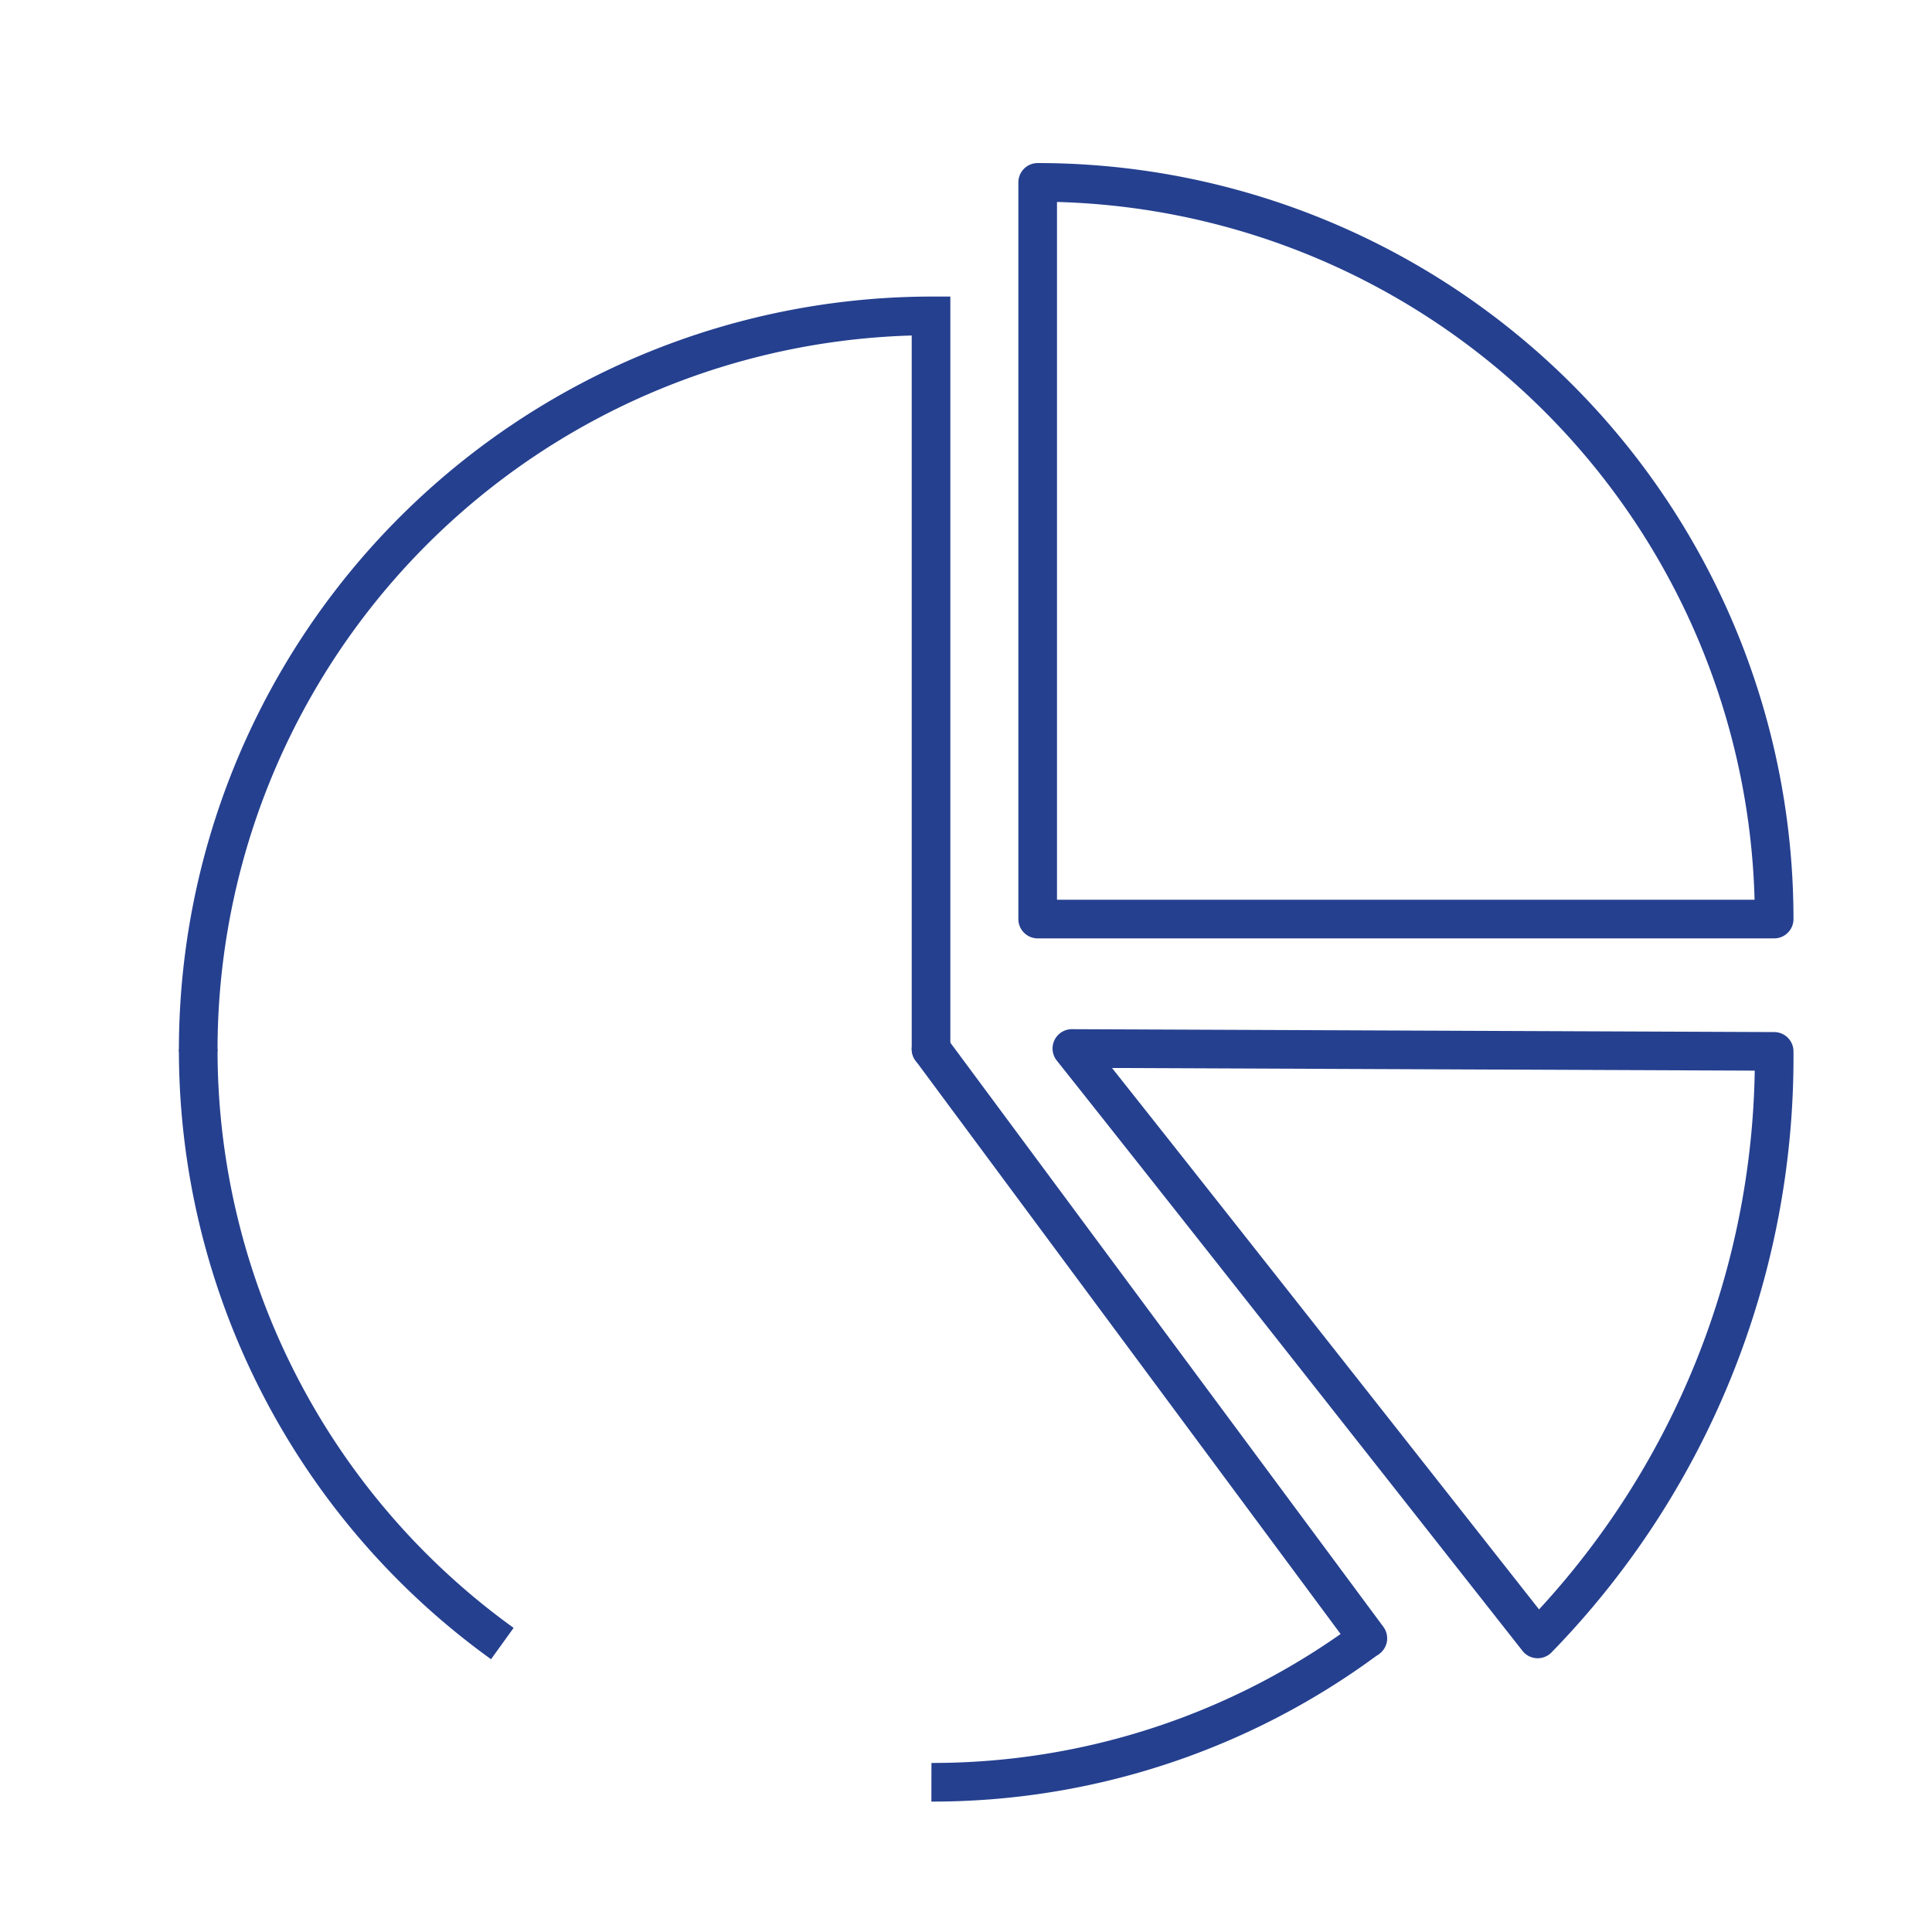
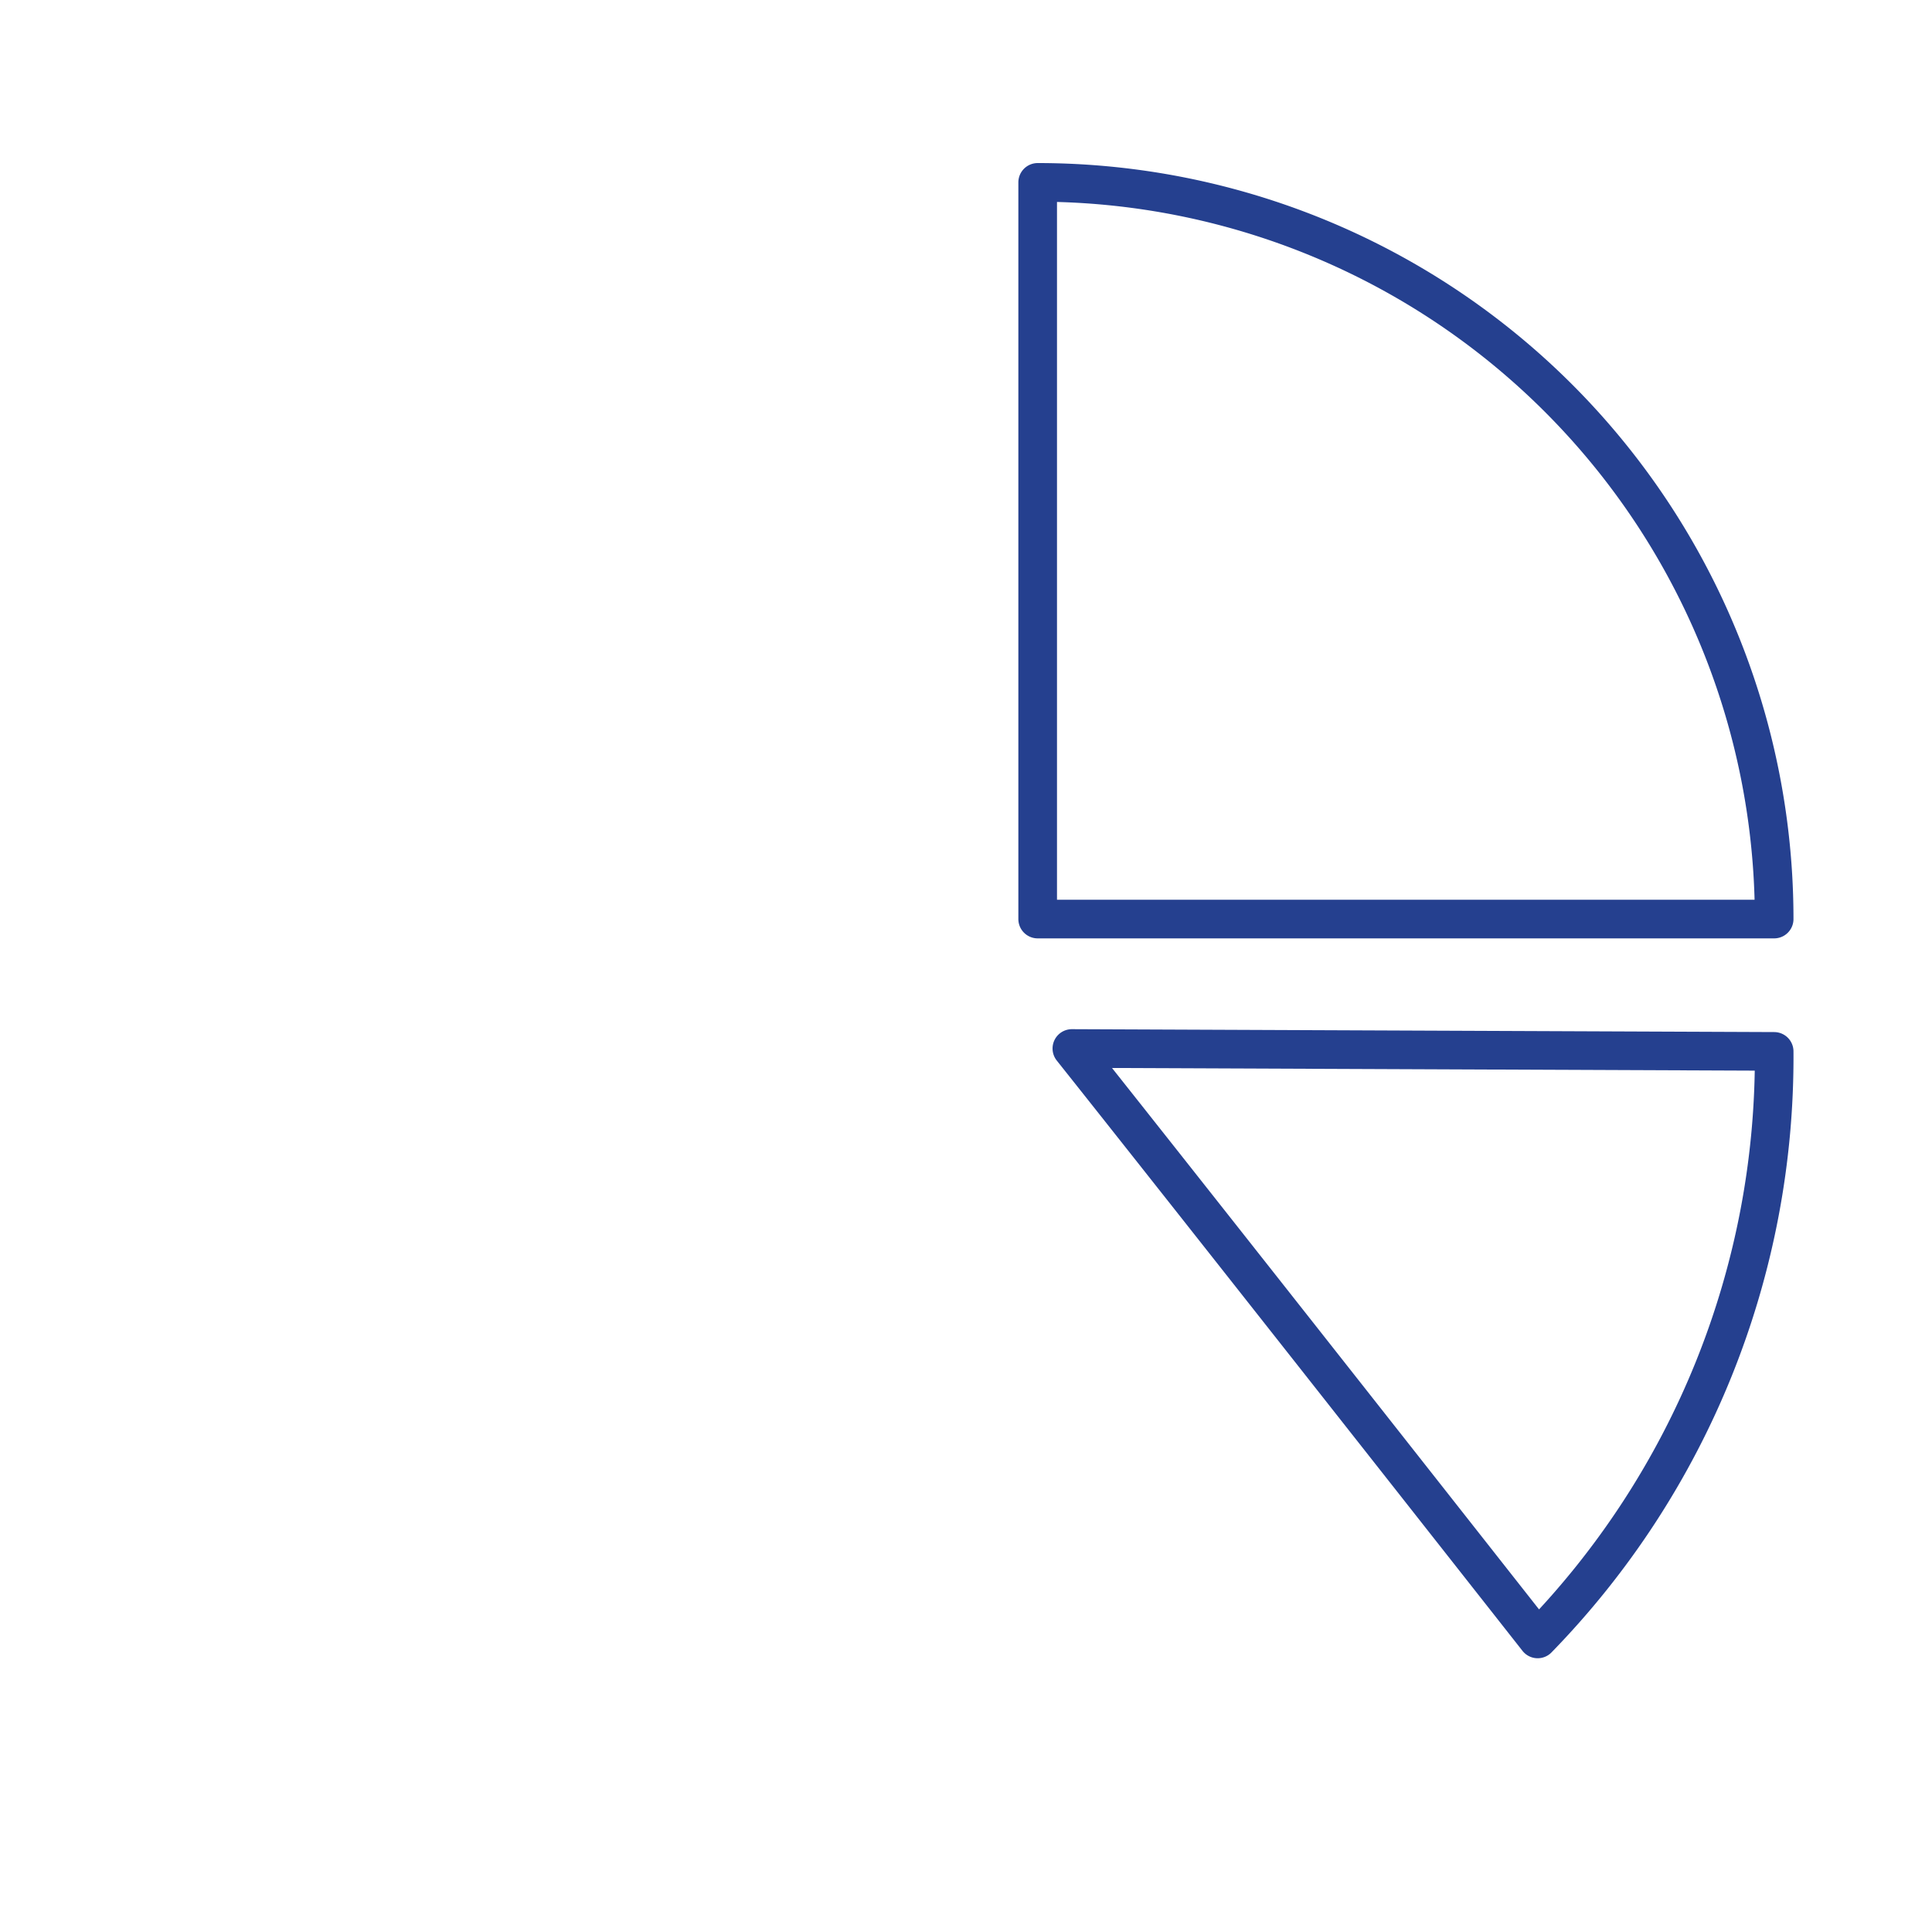
<svg xmlns="http://www.w3.org/2000/svg" viewBox="0 0 100 100">
  <defs>
    <style>.cls-1,.cls-2,.cls-3{fill:none;stroke:#25408f;stroke-width:2px;}.cls-1,.cls-3{stroke-linecap:round;}.cls-3{stroke-linejoin:round;}</style>
  </defs>
  <title>Pie Chart Pieces</title>
  <g id="Base">
-     <polyline class="cls-1" points="70.8 84.8 70.8 84.8 48.19 54.3" />
-     <path class="cls-1" d="M48.19,54.3V16.35A38,38,0,0,0,10.26,54.3" />
-     <path class="cls-2" d="M48.21,92.25A37.76,37.76,0,0,0,70.8,84.79" />
-     <path class="cls-2" d="M10.26,54.3A37.87,37.87,0,0,0,26,85.07" />
    <path class="cls-3" d="M91.83,47.57A38.12,38.12,0,0,0,53.71,9.44V47.57Z" />
    <path class="cls-3" d="M79.59,84.83A43.12,43.12,0,0,0,91.83,54.42l-36.35-.15C60.83,61,71.29,74.28,79.59,84.83Z" />
  </g>
</svg>